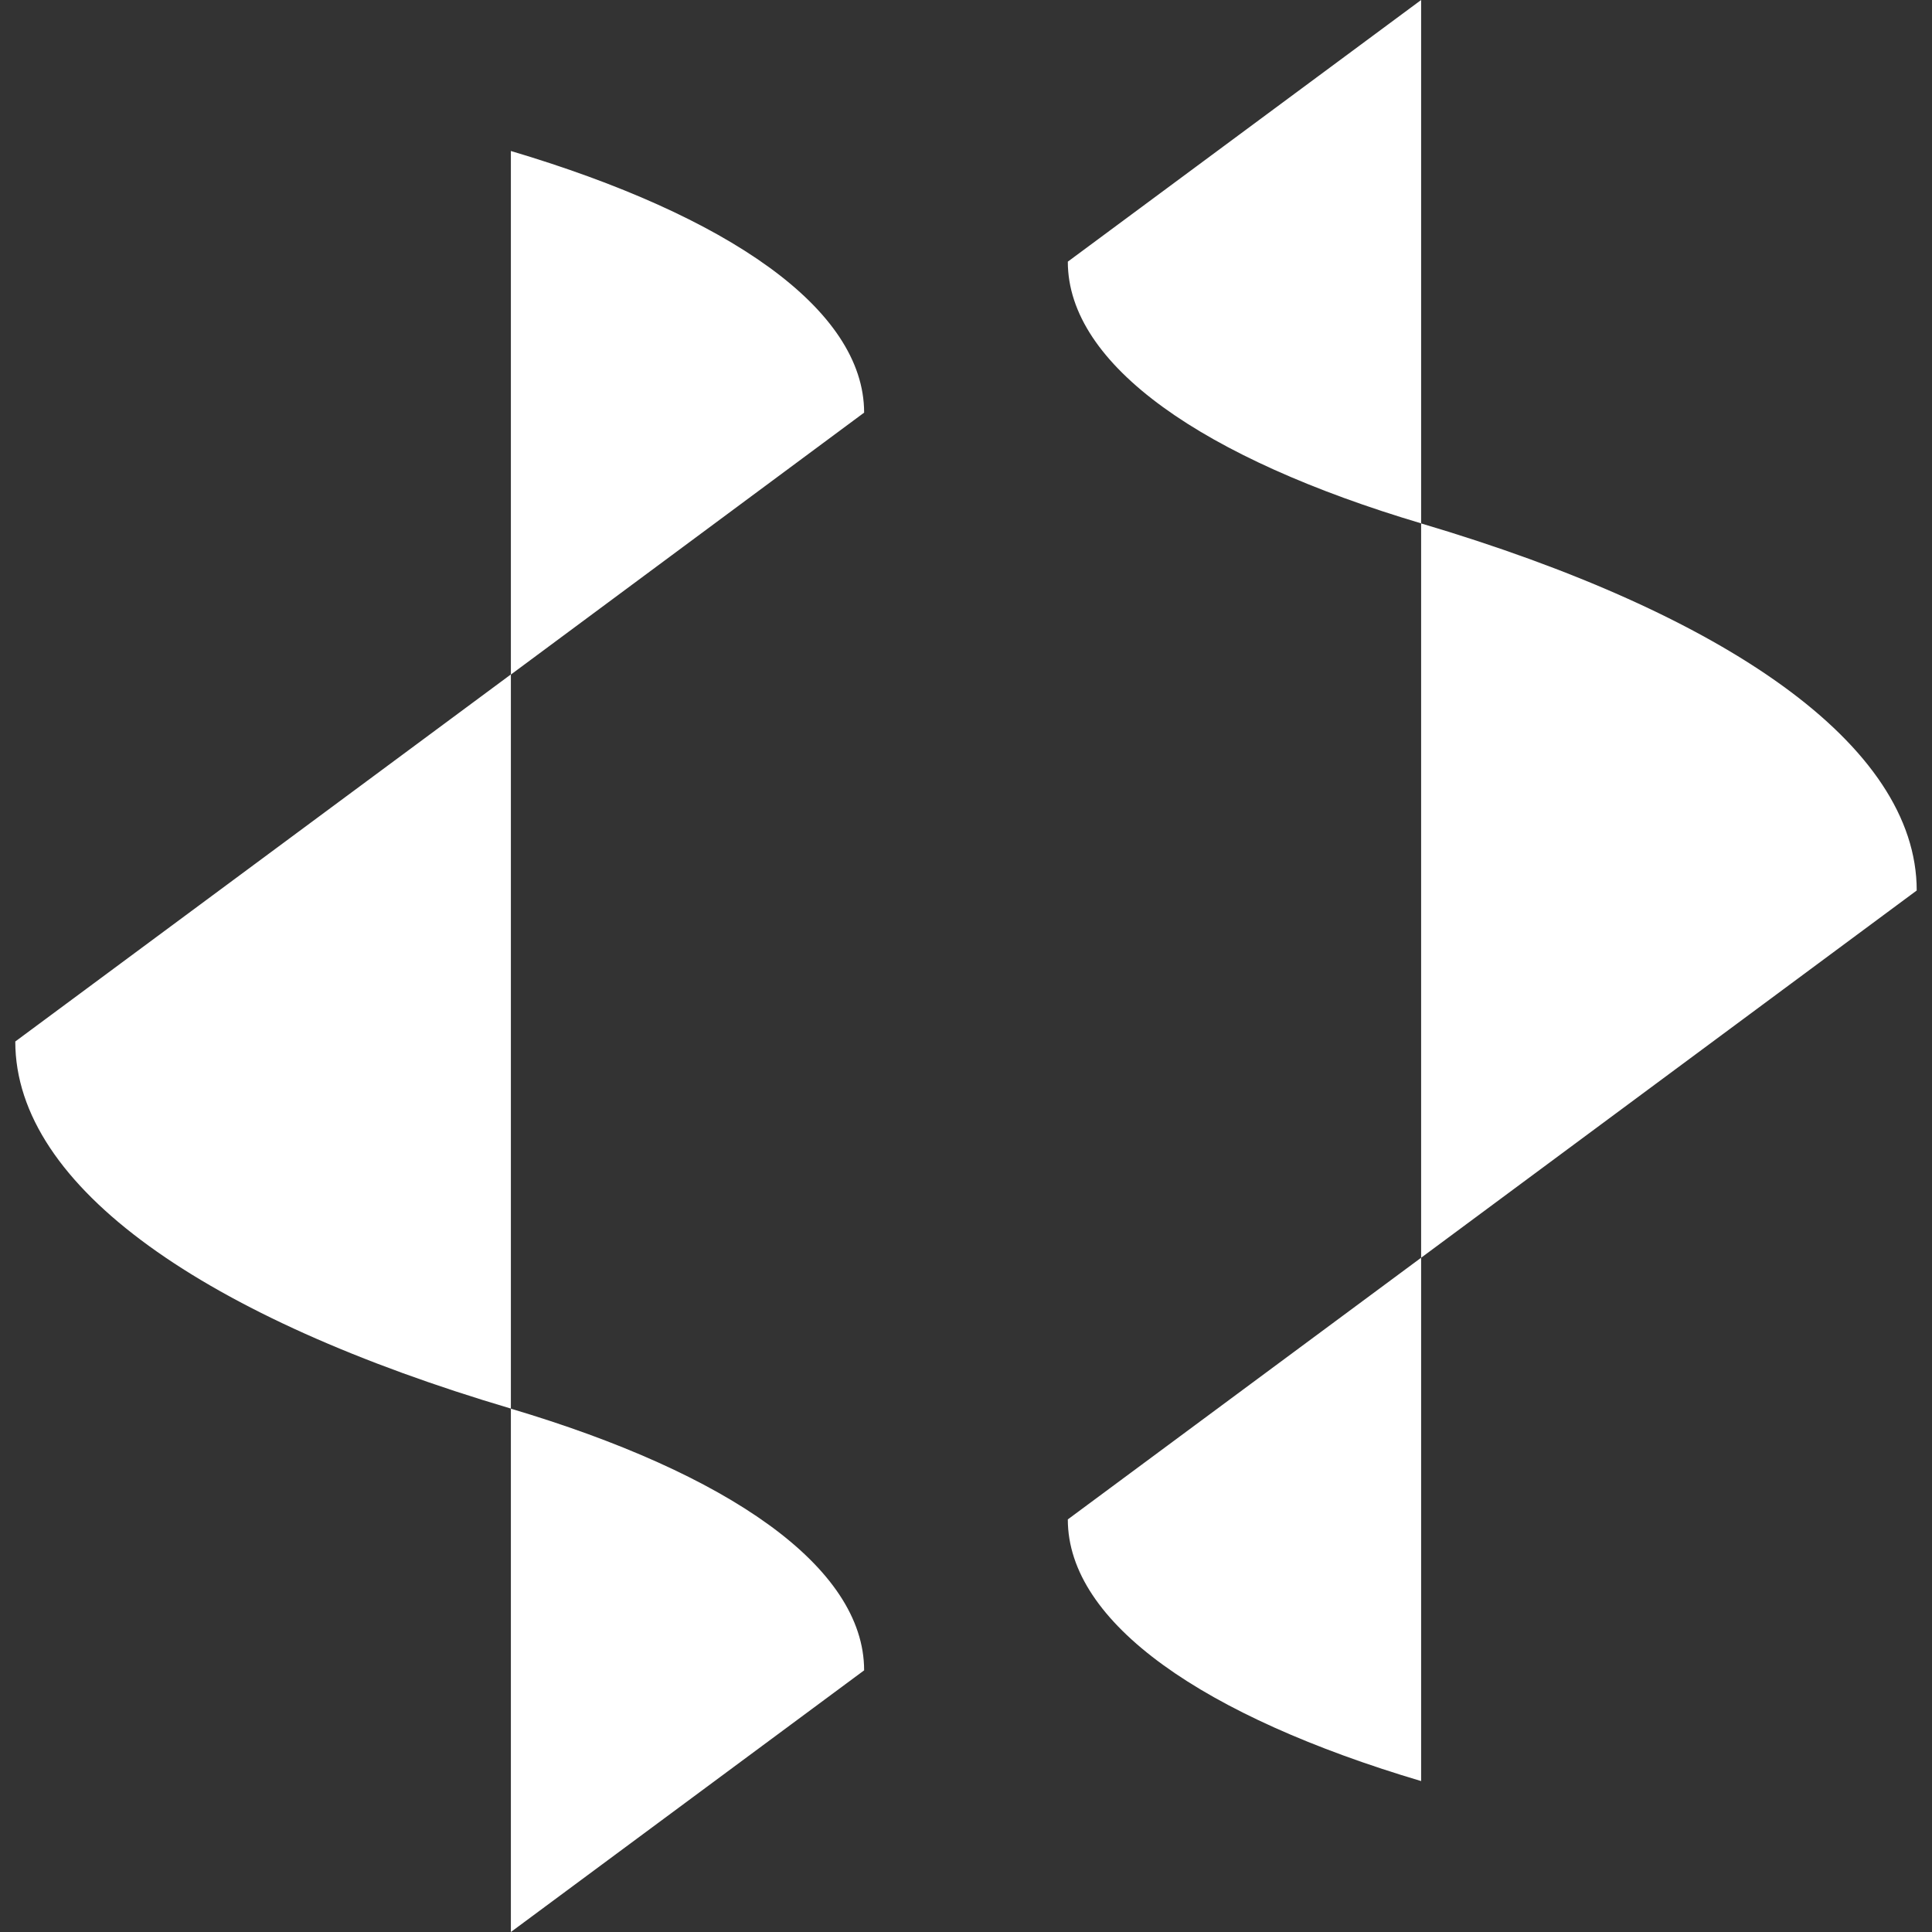
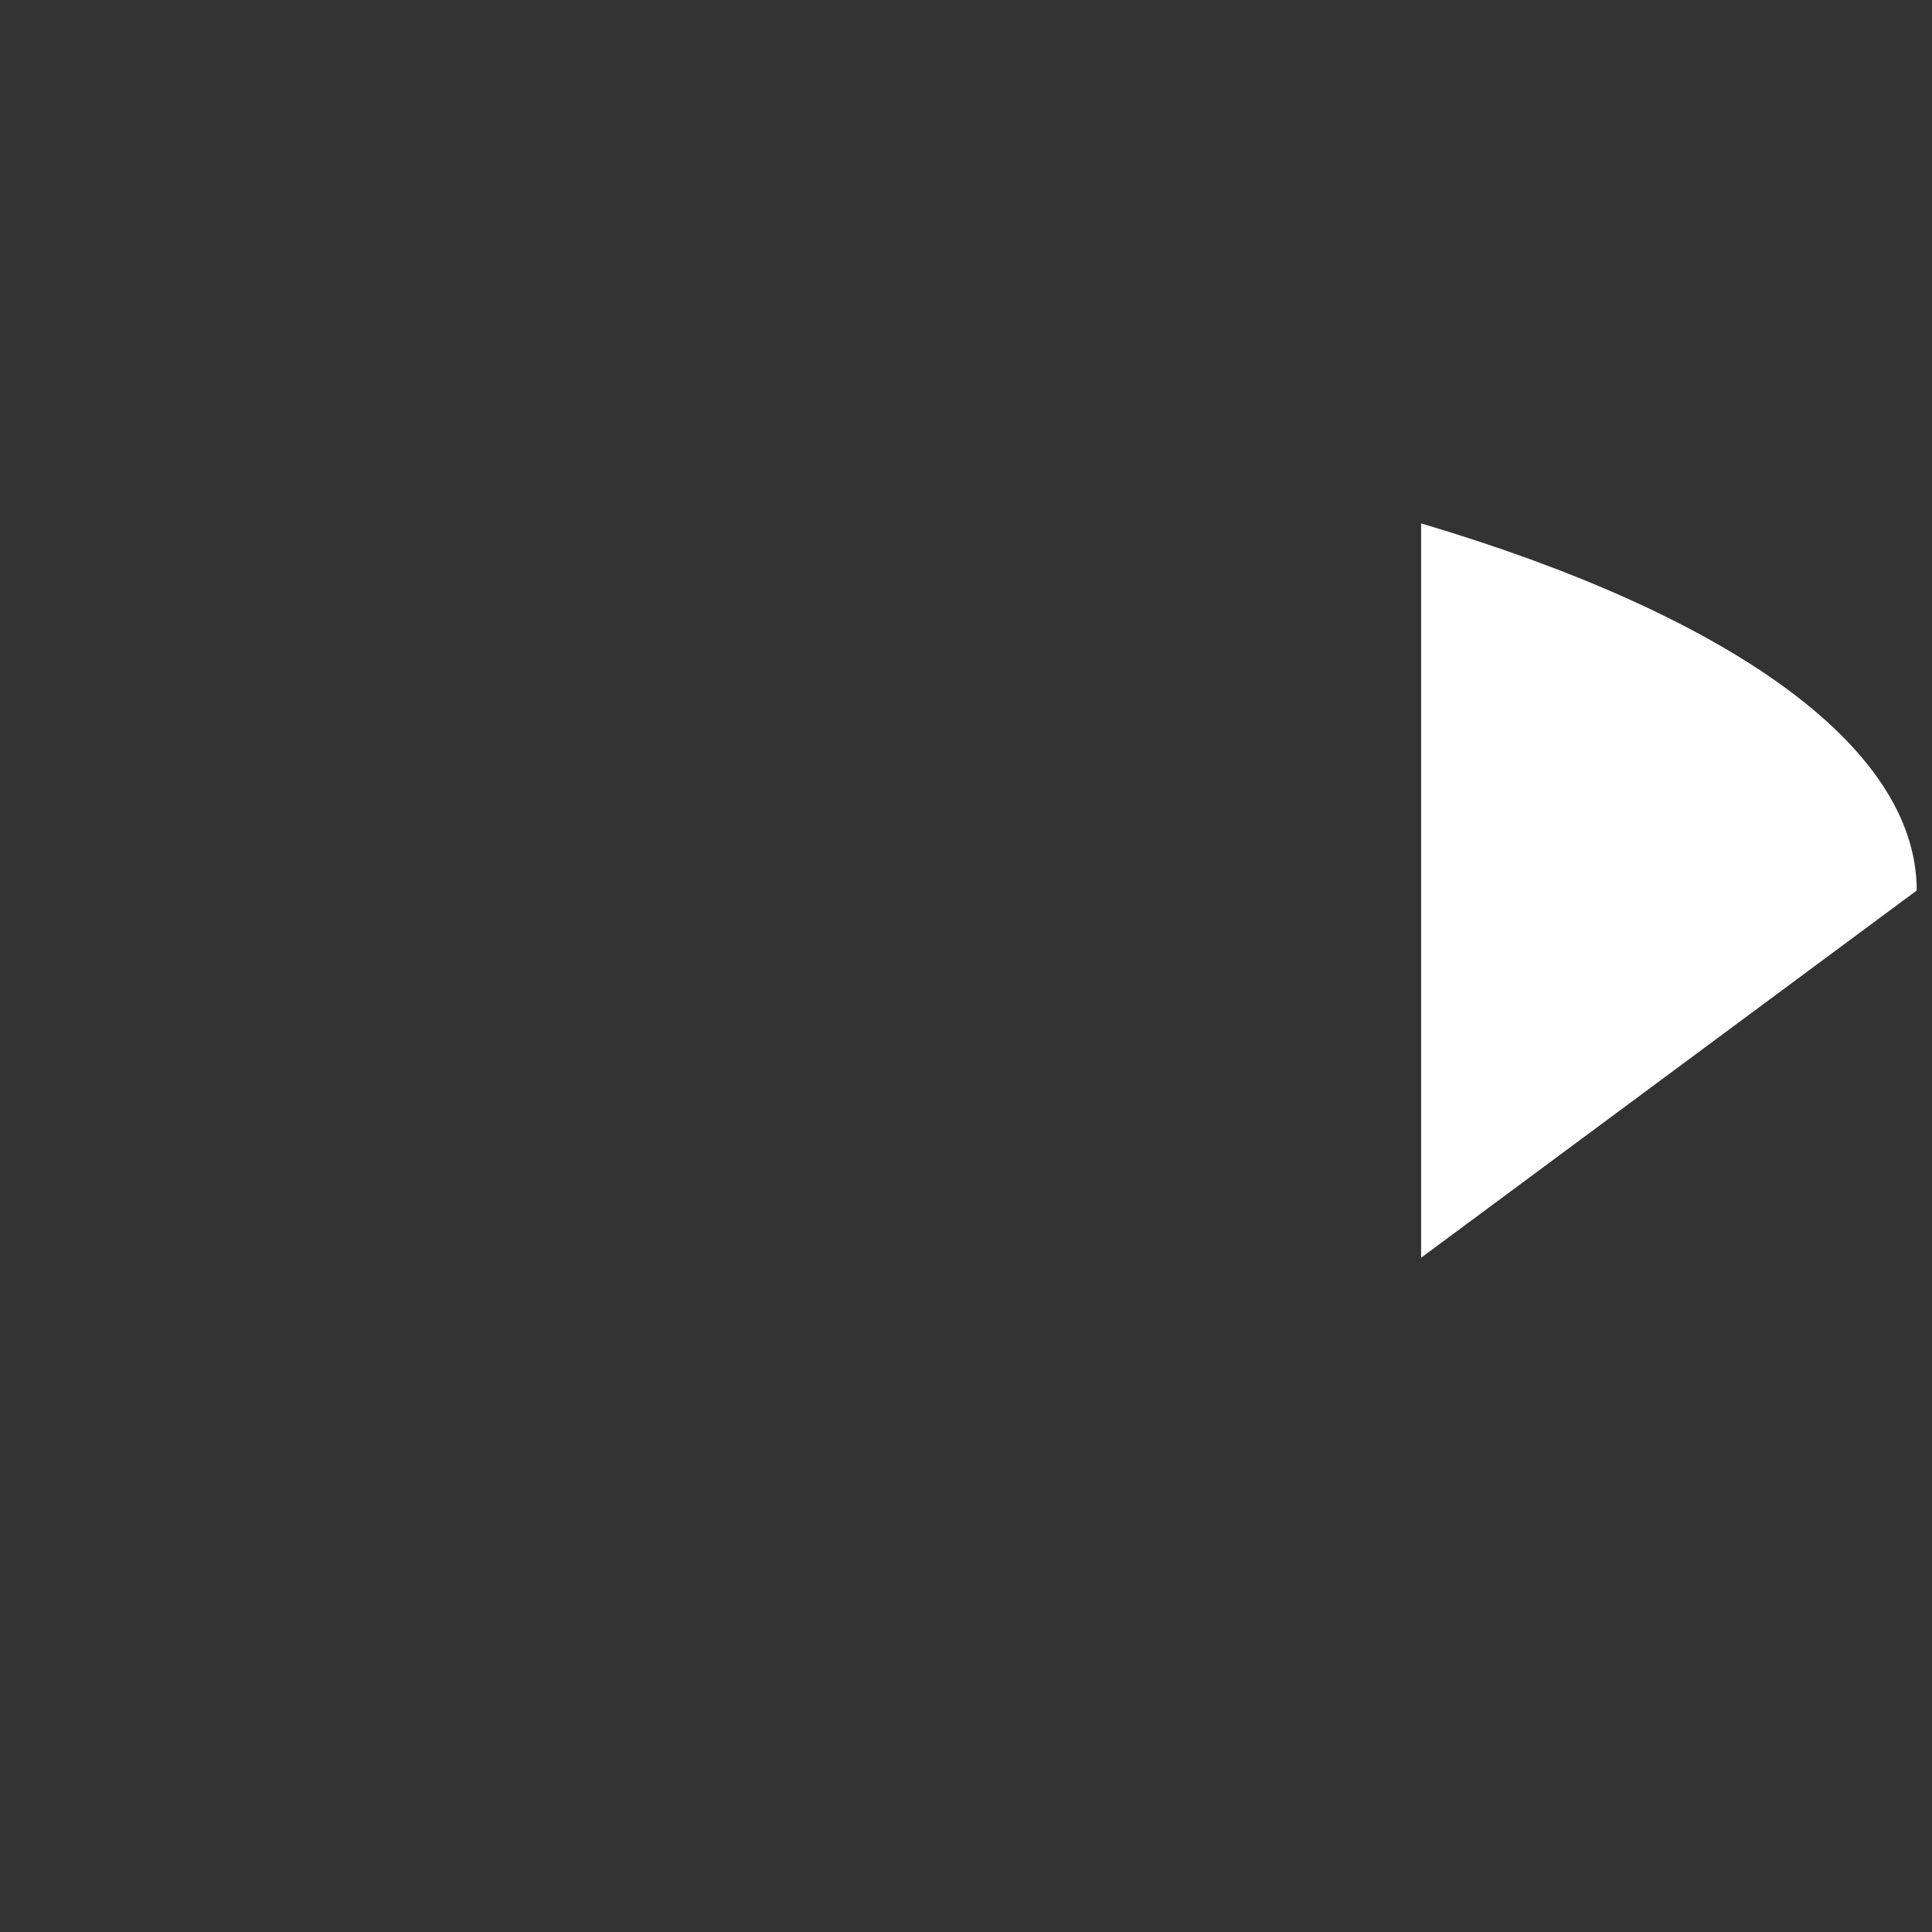
<svg xmlns="http://www.w3.org/2000/svg" id="Layer_1" data-name="Layer 1" viewBox="0 0 1000 1000">
  <rect x="0" y="0" width="1000" height="1000" fill="#333333" stroke="none" />
  <defs>
    <style>.cls-1{fill:#fff;}</style>
  </defs>
-   <path class="cls-1" d="M7.91,539.08c0,75.51,99,143.35,256.52,190v-380Z" />
  <path class="cls-1" d="M992.09,460.92c0-75.46-99.1-143.32-256.52-190V651Z" />
-   <path class="cls-1" d="M447.27,864.57c0-53.71-70.6-102.06-182.84-135.44V1000Z" />
-   <path class="cls-1" d="M447.27,213.58c0-53.71-70.6-102.05-182.84-135.43v271Z" />
-   <path class="cls-1" d="M552.7,135.43c0,53.71,70.61,102.06,182.87,135.46V0Z" />
-   <path class="cls-1" d="M552.7,786.44c0,53.71,70.61,102.06,182.87,135.44V651Z" />
</svg>